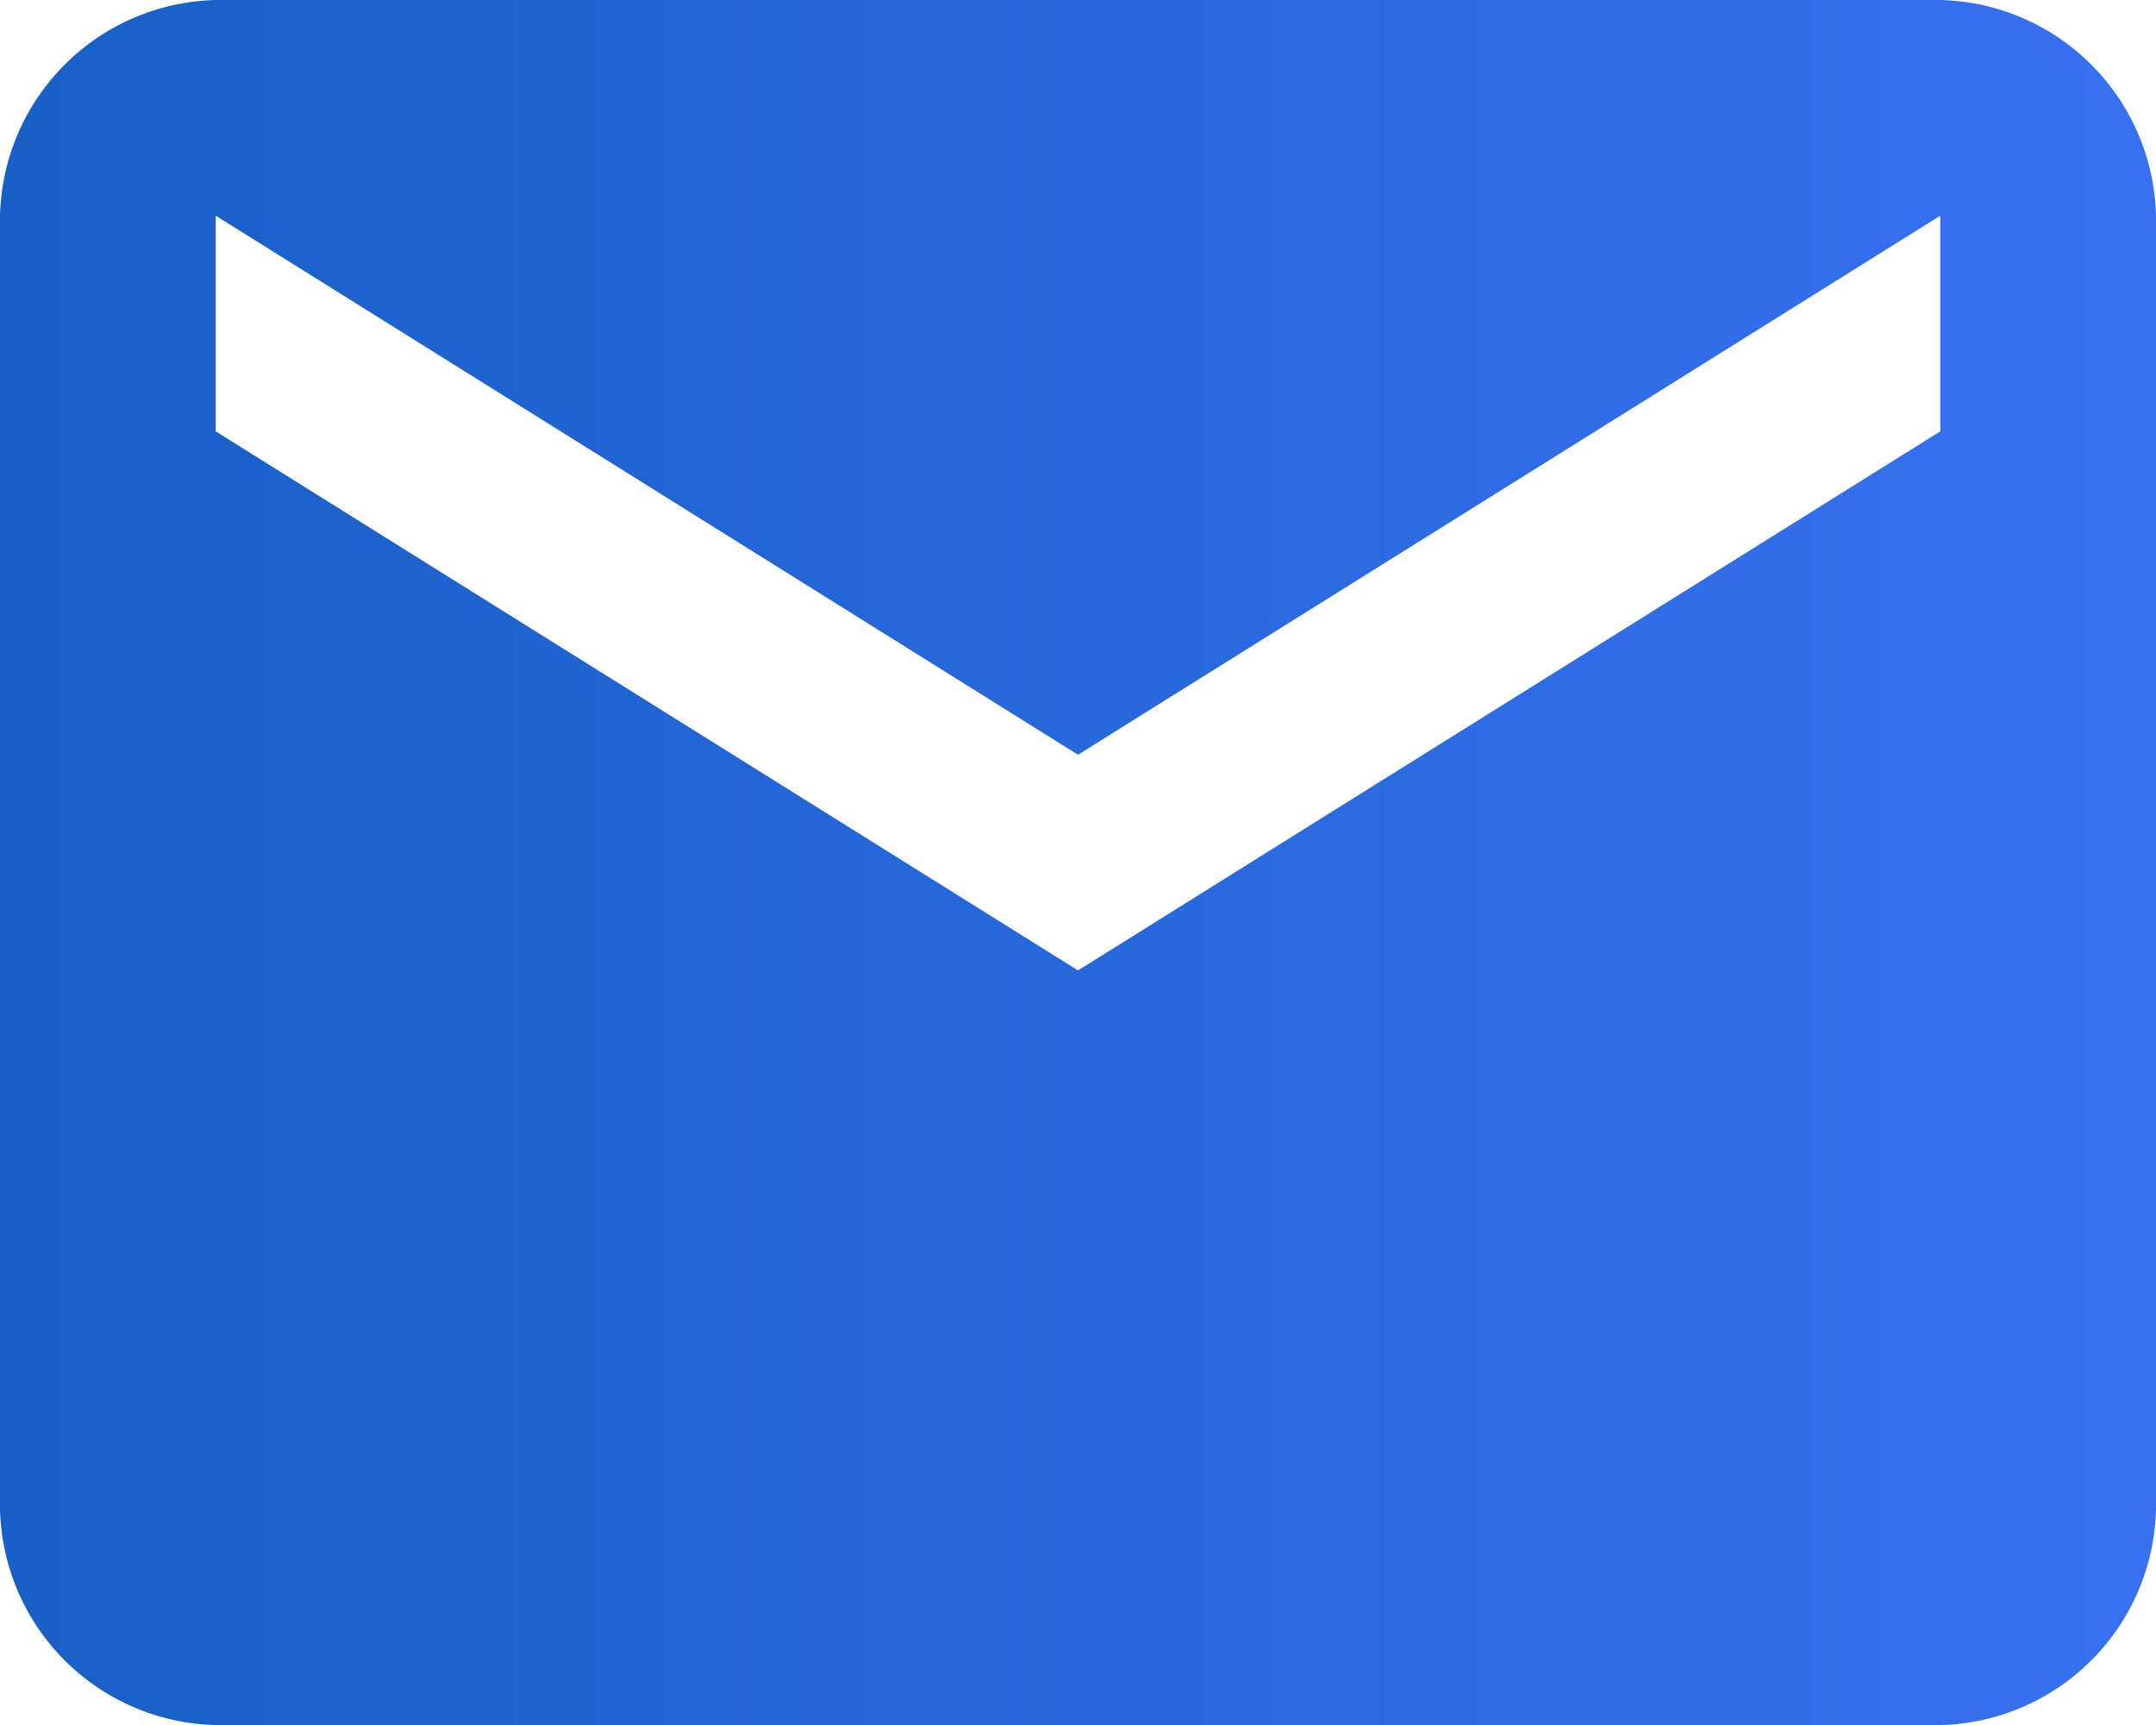
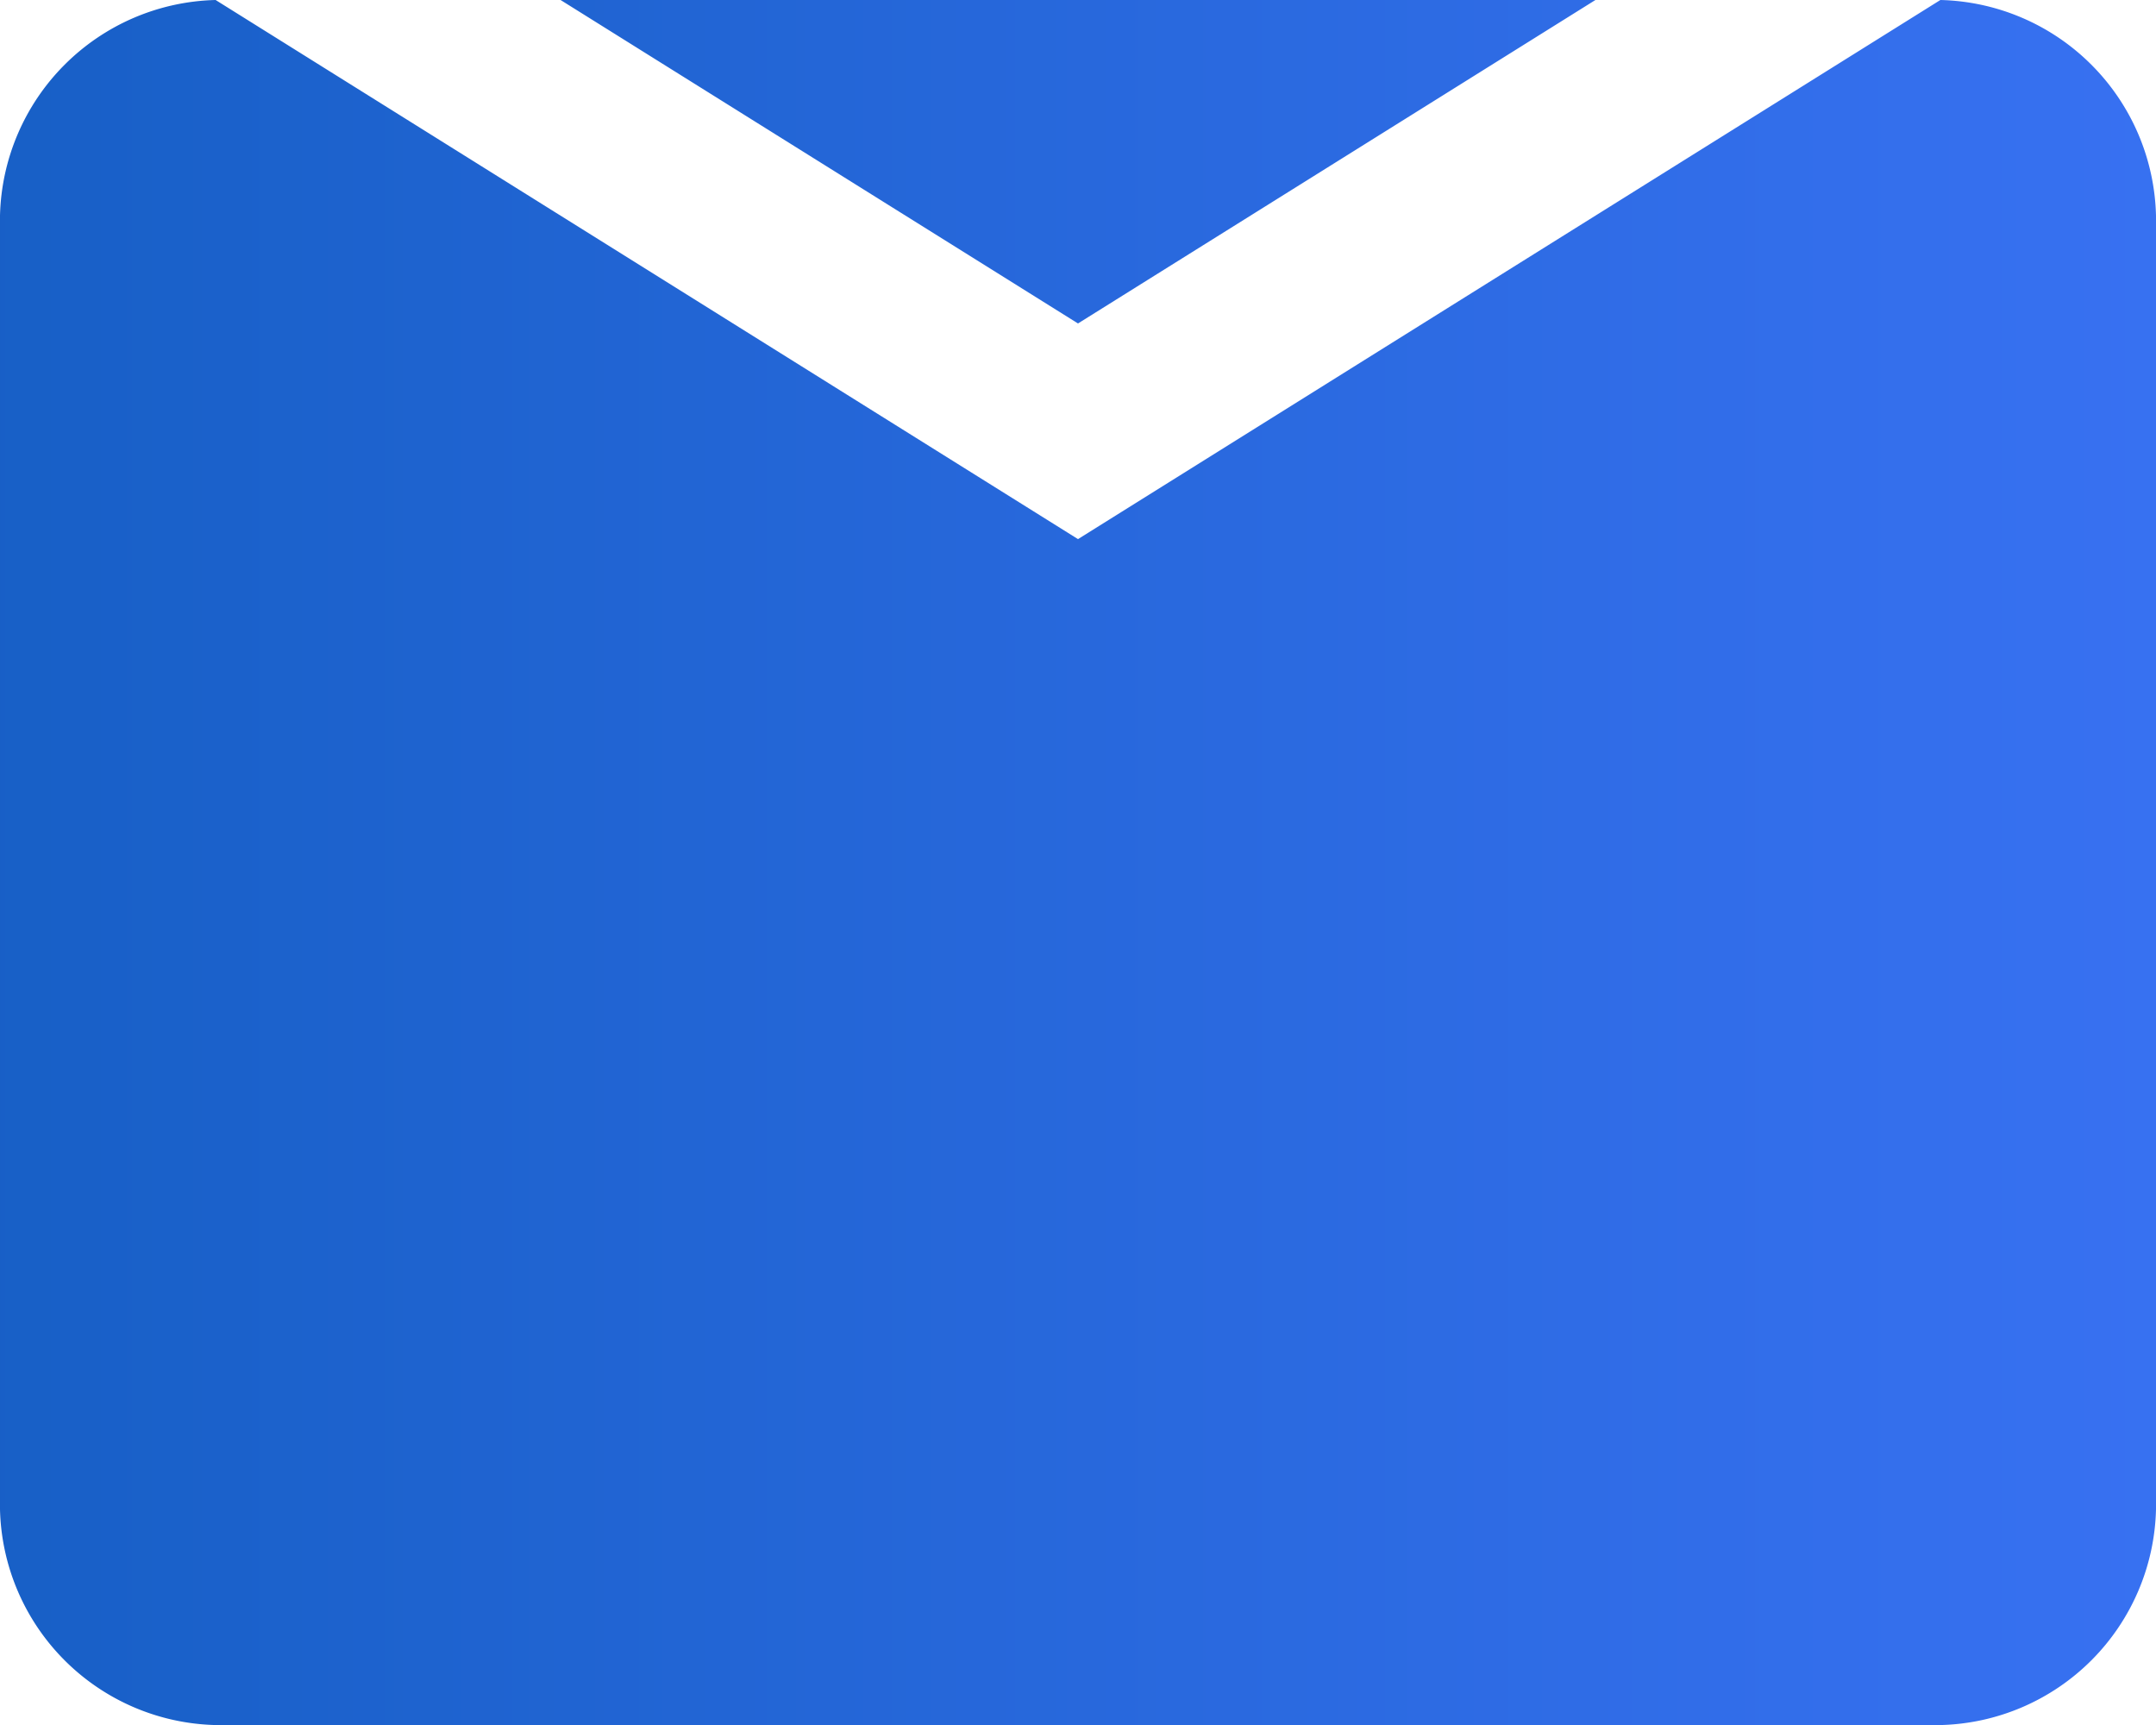
<svg xmlns="http://www.w3.org/2000/svg" width="22.778" height="18.223" viewBox="0 0 22.778 18.223">
  <defs>
    <linearGradient id="a" x1="1" y1="0.5" x2="0" y2="0.5" gradientUnits="objectBoundingBox">
      <stop offset="0" stop-color="#3871f2" />
      <stop offset="0.36" stop-color="#2466d7" />
      <stop offset="1" stop-color="#0053a7" />
    </linearGradient>
  </defs>
-   <path d="M724.8,142.2a2.335,2.335,0,0,1,2.278,2.278v13.667a2.335,2.335,0,0,1-2.278,2.278H706.578a2.335,2.335,0,0,1-2.278-2.278V144.478a2.335,2.335,0,0,1,2.278-2.278Zm0,4.556v-2.278l-9.111,5.695-9.111-5.695v2.278l9.111,5.695Z" transform="translate(-704.3 -142.2)" fill="url(#a)" />
+   <path d="M724.8,142.2a2.335,2.335,0,0,1,2.278,2.278v13.667a2.335,2.335,0,0,1-2.278,2.278H706.578a2.335,2.335,0,0,1-2.278-2.278V144.478a2.335,2.335,0,0,1,2.278-2.278Zv-2.278l-9.111,5.695-9.111-5.695v2.278l9.111,5.695Z" transform="translate(-704.3 -142.2)" fill="url(#a)" />
</svg>